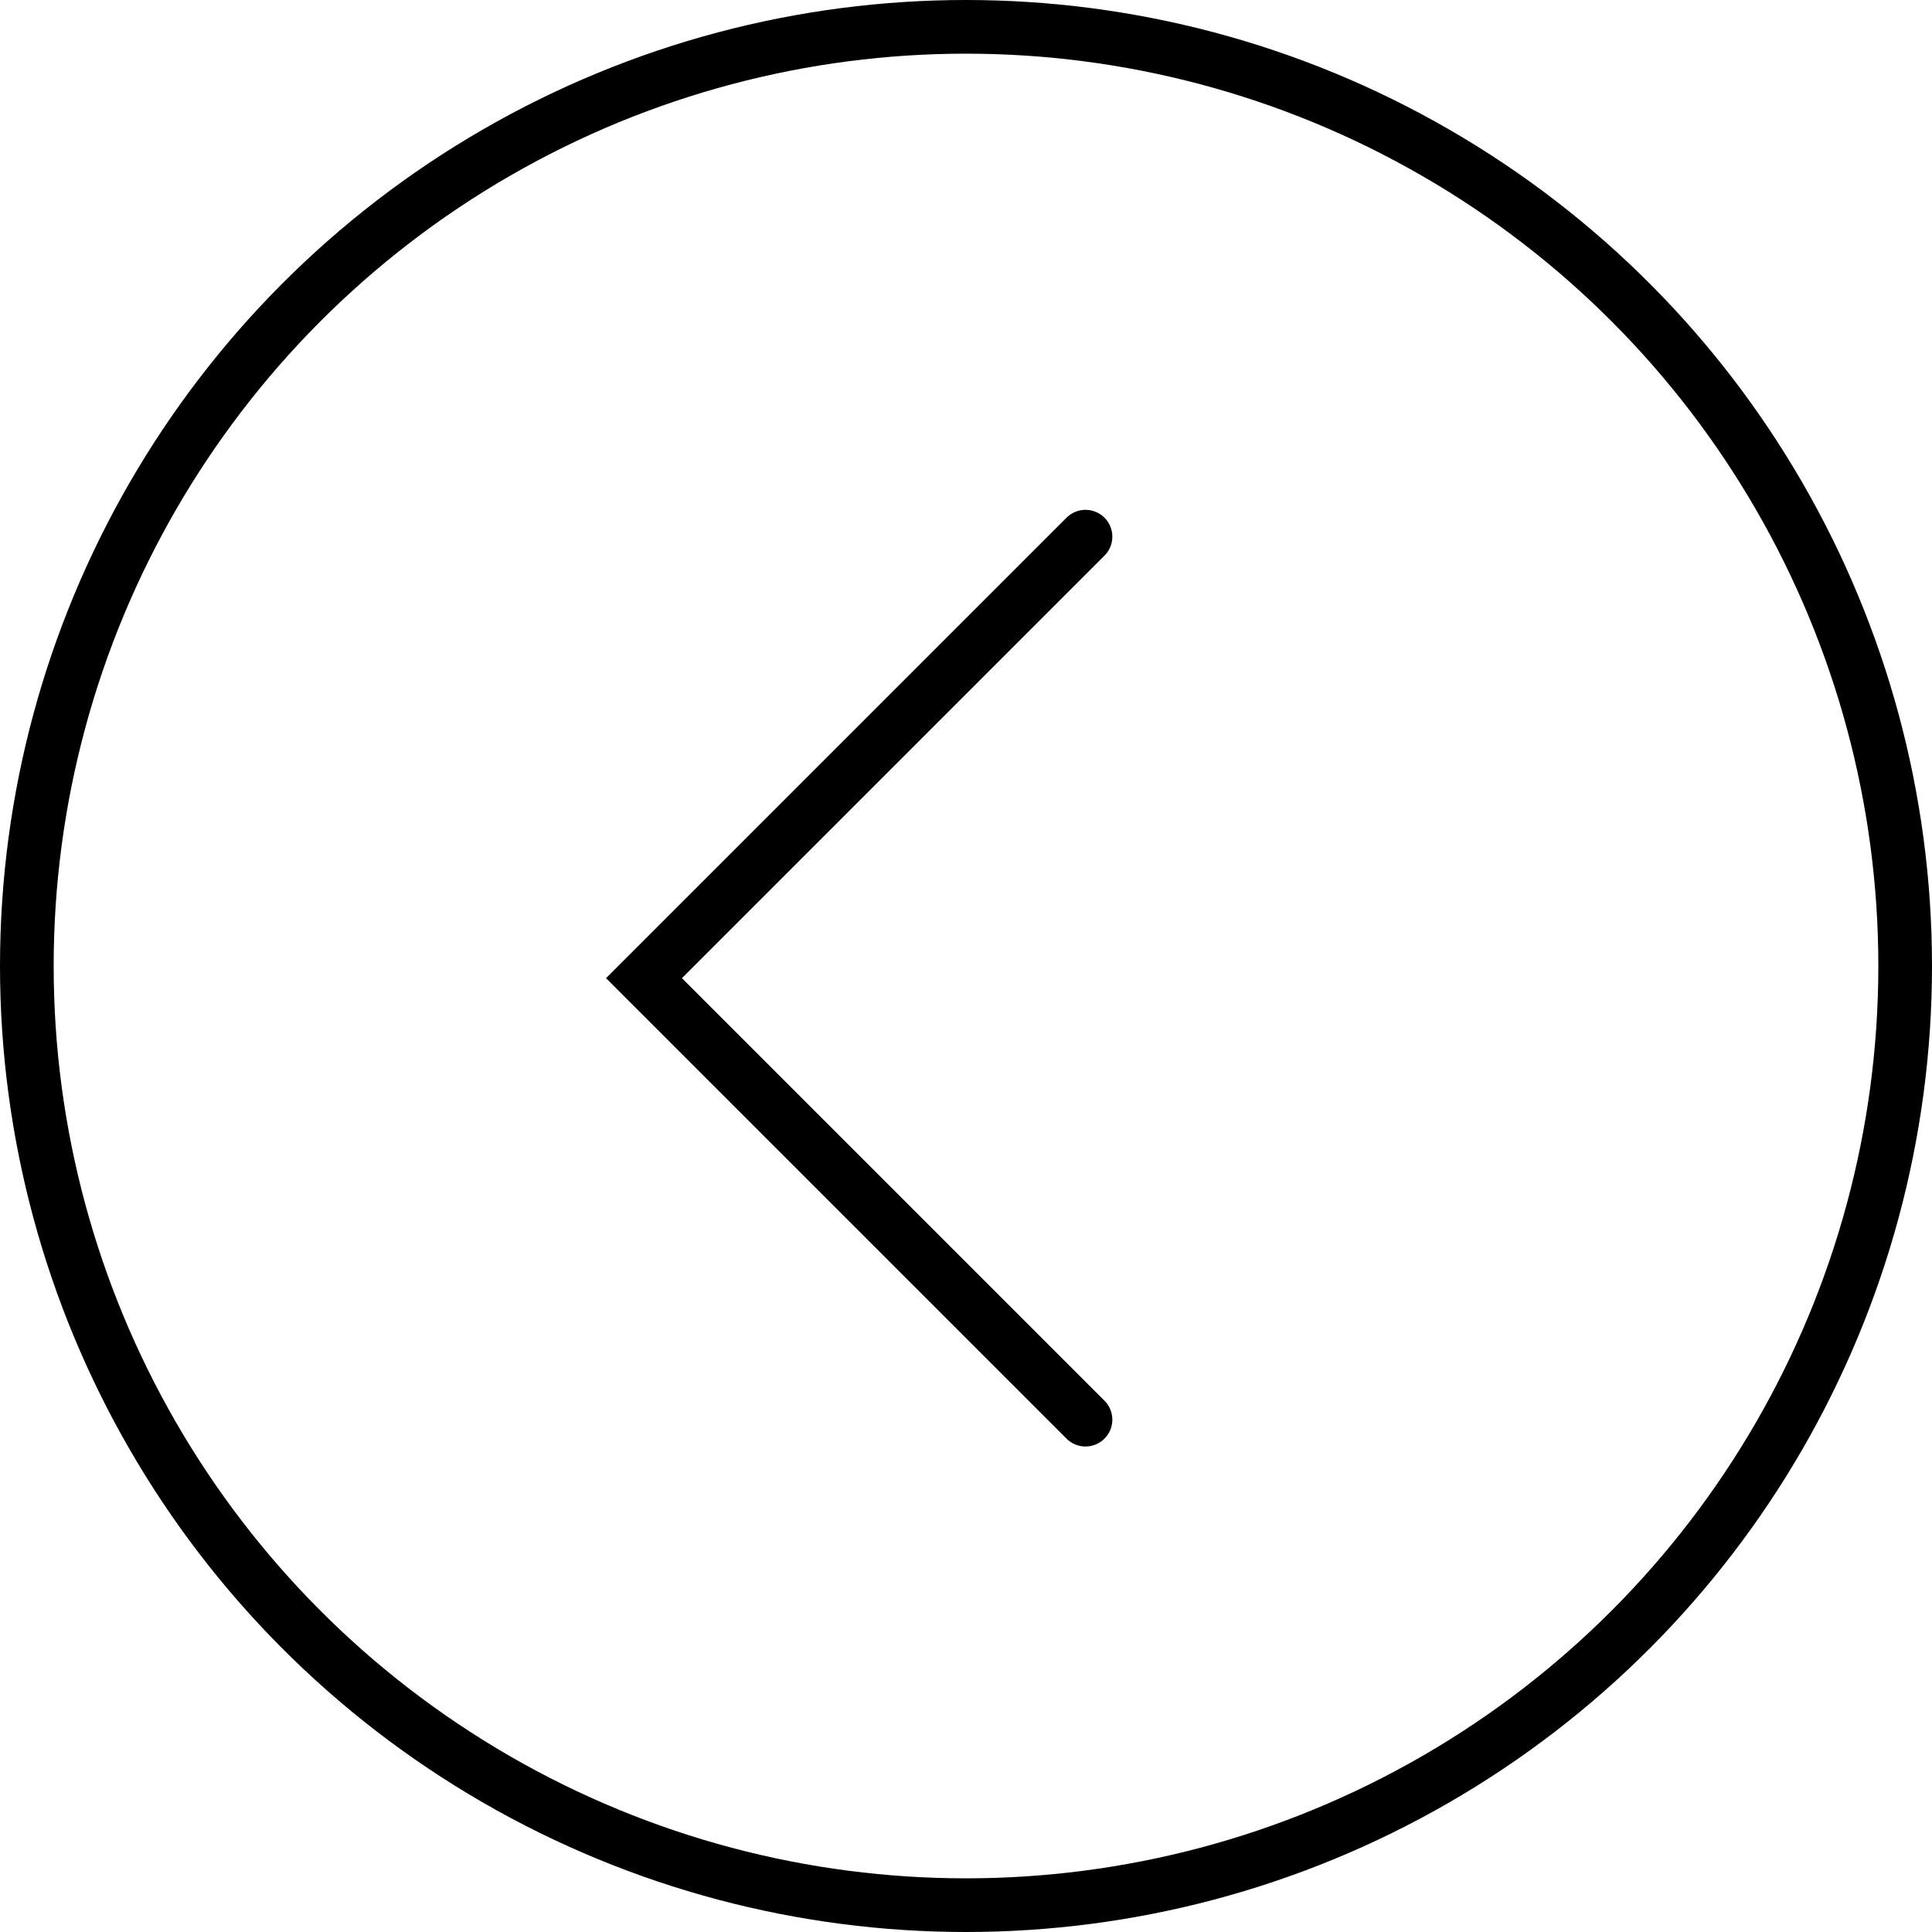
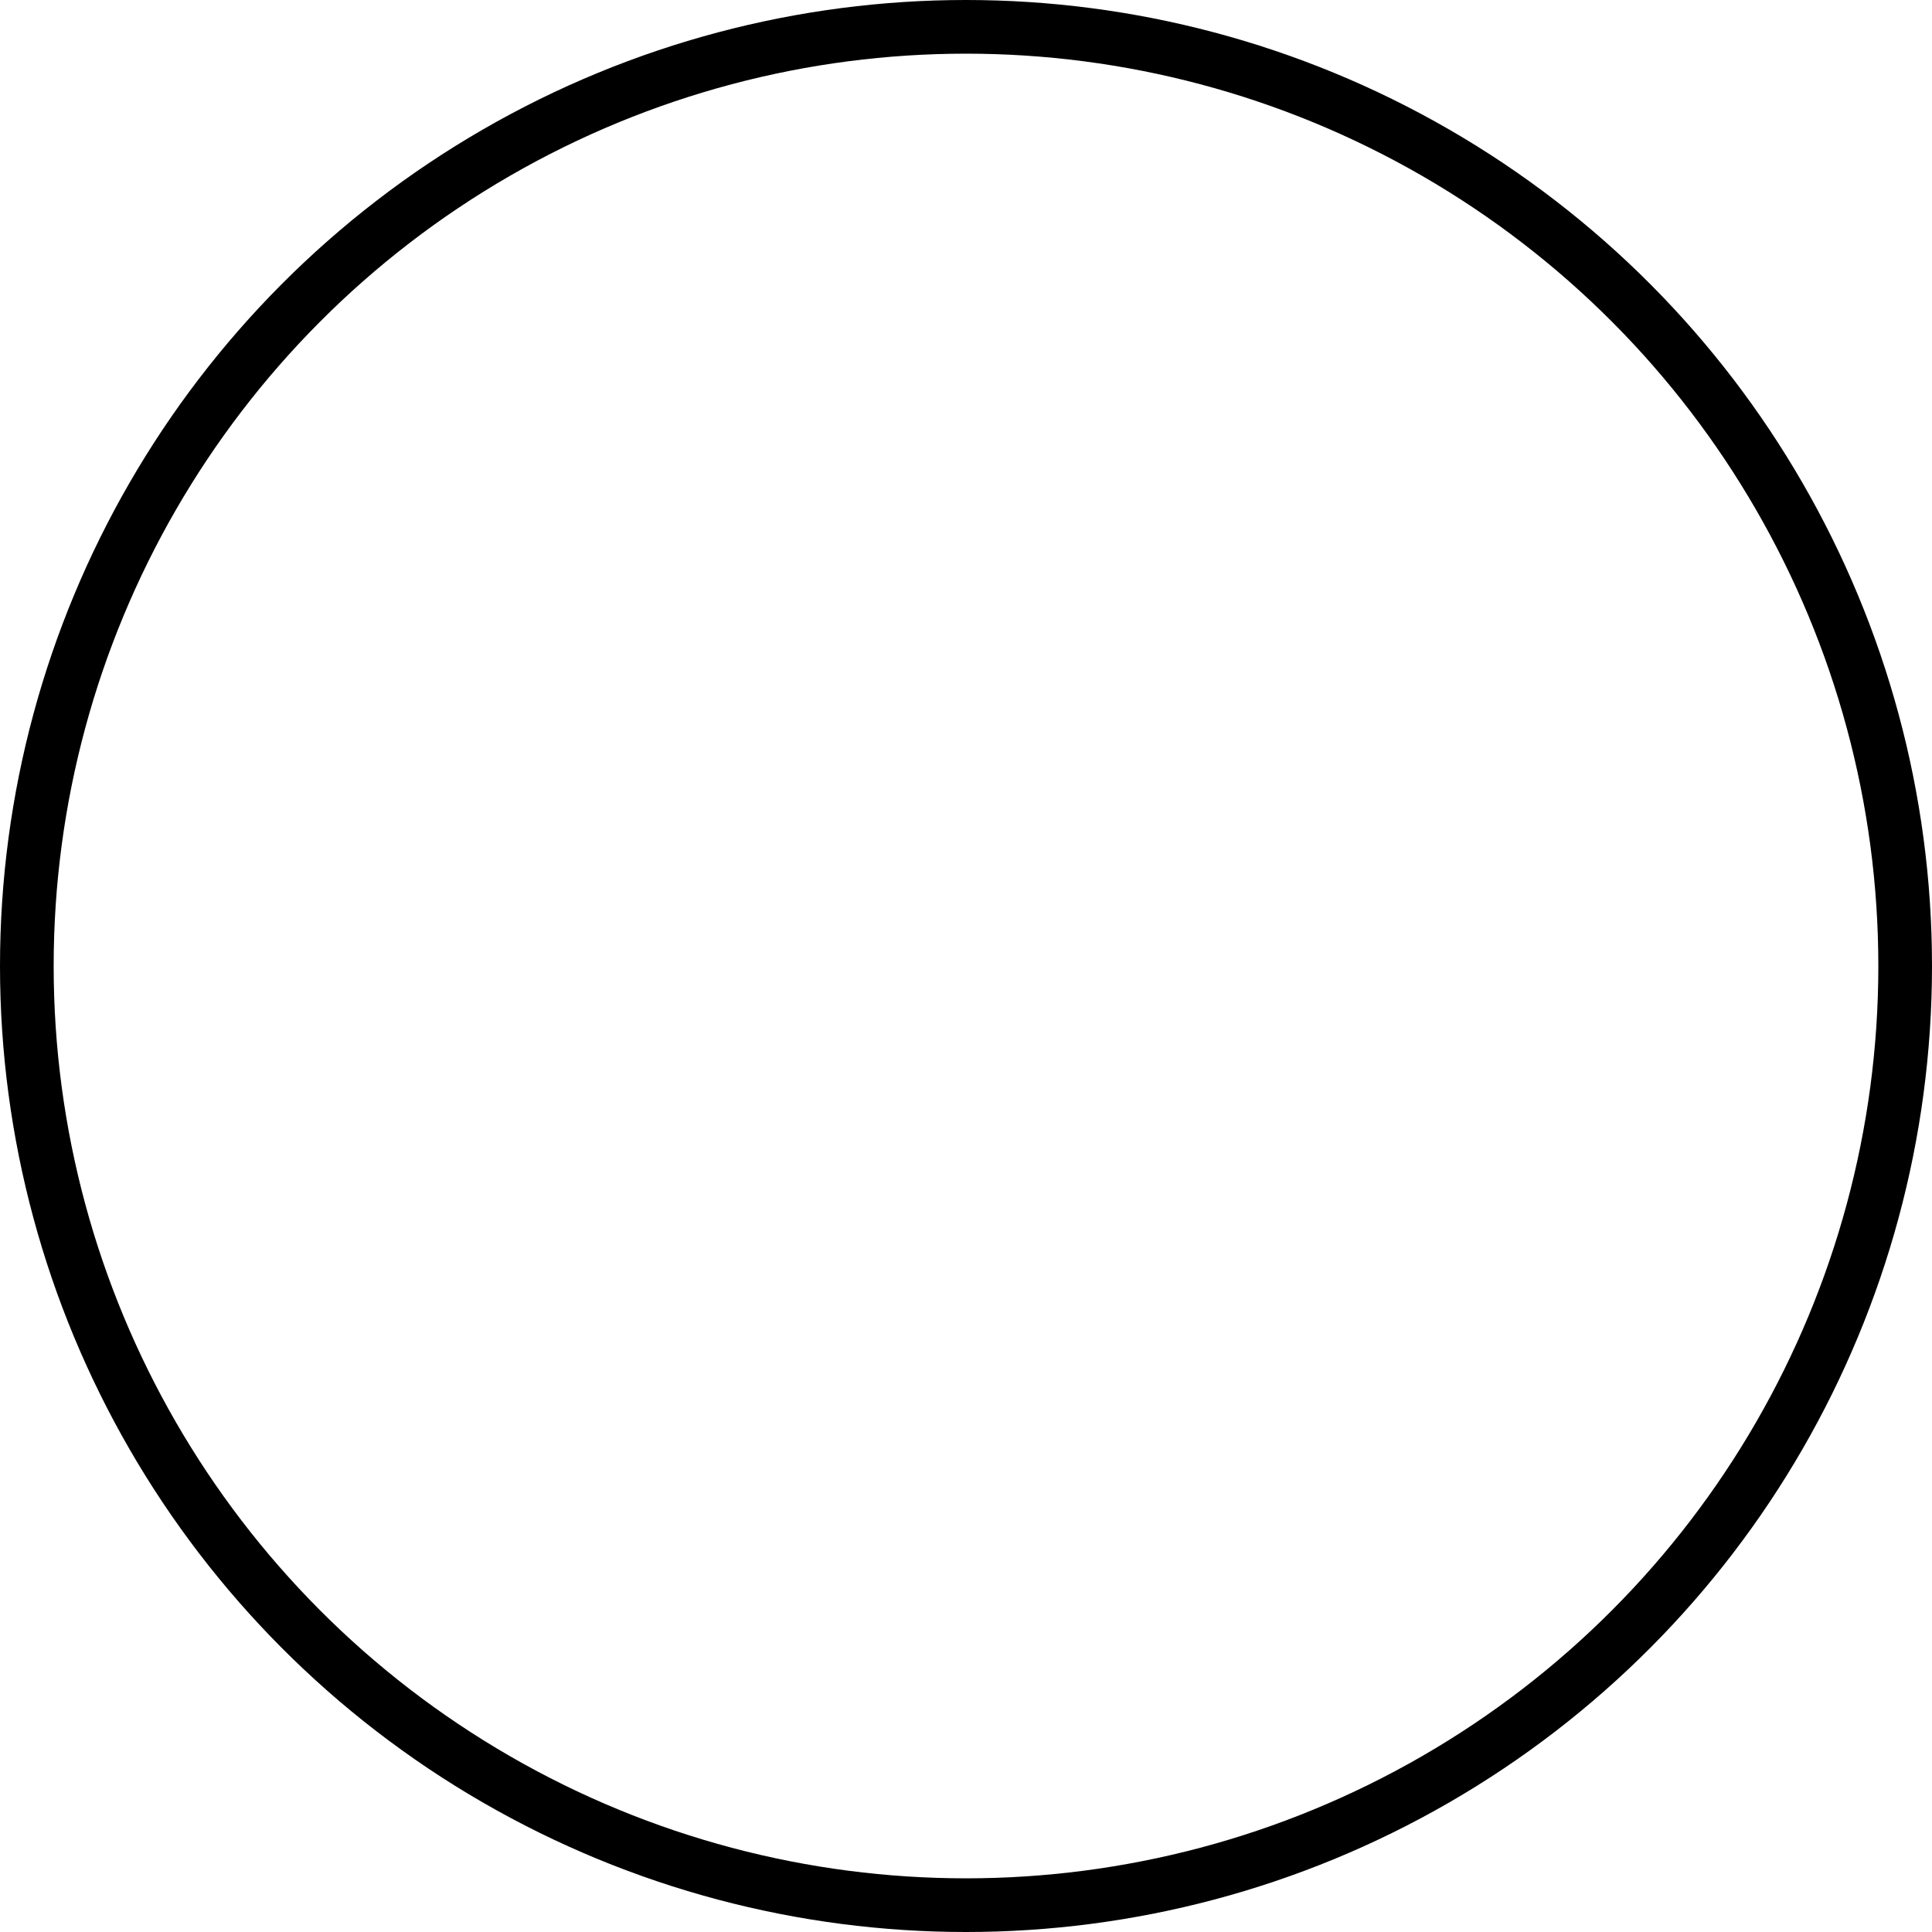
<svg xmlns="http://www.w3.org/2000/svg" width="54" height="54" viewBox="0 0 54 54" fill="none">
  <circle cx="27" cy="27" r="26.25" stroke="black" stroke-width="1.5" />
-   <path d="M30.34 15L18 27.34L30.34 39.68" stroke="black" stroke-width="1.5" stroke-linecap="round" />
</svg>